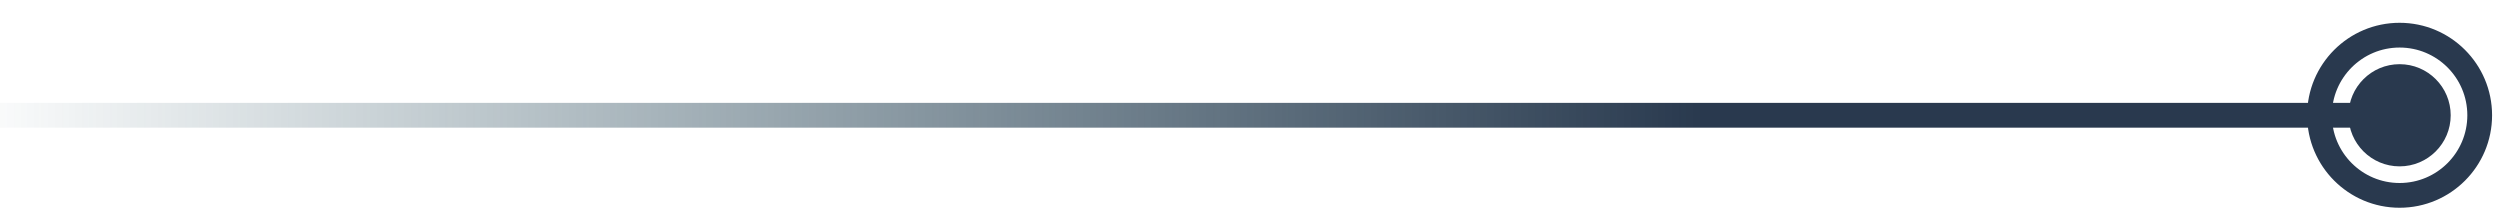
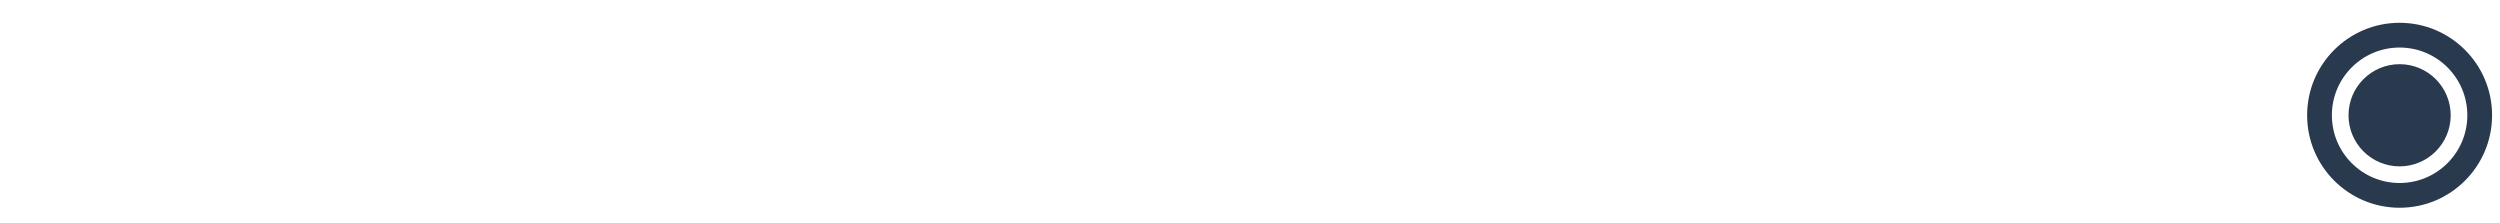
<svg xmlns="http://www.w3.org/2000/svg" width="101" height="9" viewBox="0 0 101 9" fill="none">
-   <path d="M-1.804 4.657H96.944" stroke="url(#paint0_linear_143_308)" stroke-linecap="round" />
  <circle cx="96.944" cy="4.657" r="2.064" fill="#29394E" />
  <circle cx="96.944" cy="4.657" r="3.236" stroke="#29394E" />
  <defs>
    <linearGradient id="paint0_linear_143_308" x1="-1.804" y1="5.157" x2="96.944" y2="5.157" gradientUnits="userSpaceOnUse">
      <stop stop-color="#1F4A59" stop-opacity="0" />
      <stop offset="0.715" stop-color="#29394E" />
    </linearGradient>
  </defs>
</svg>